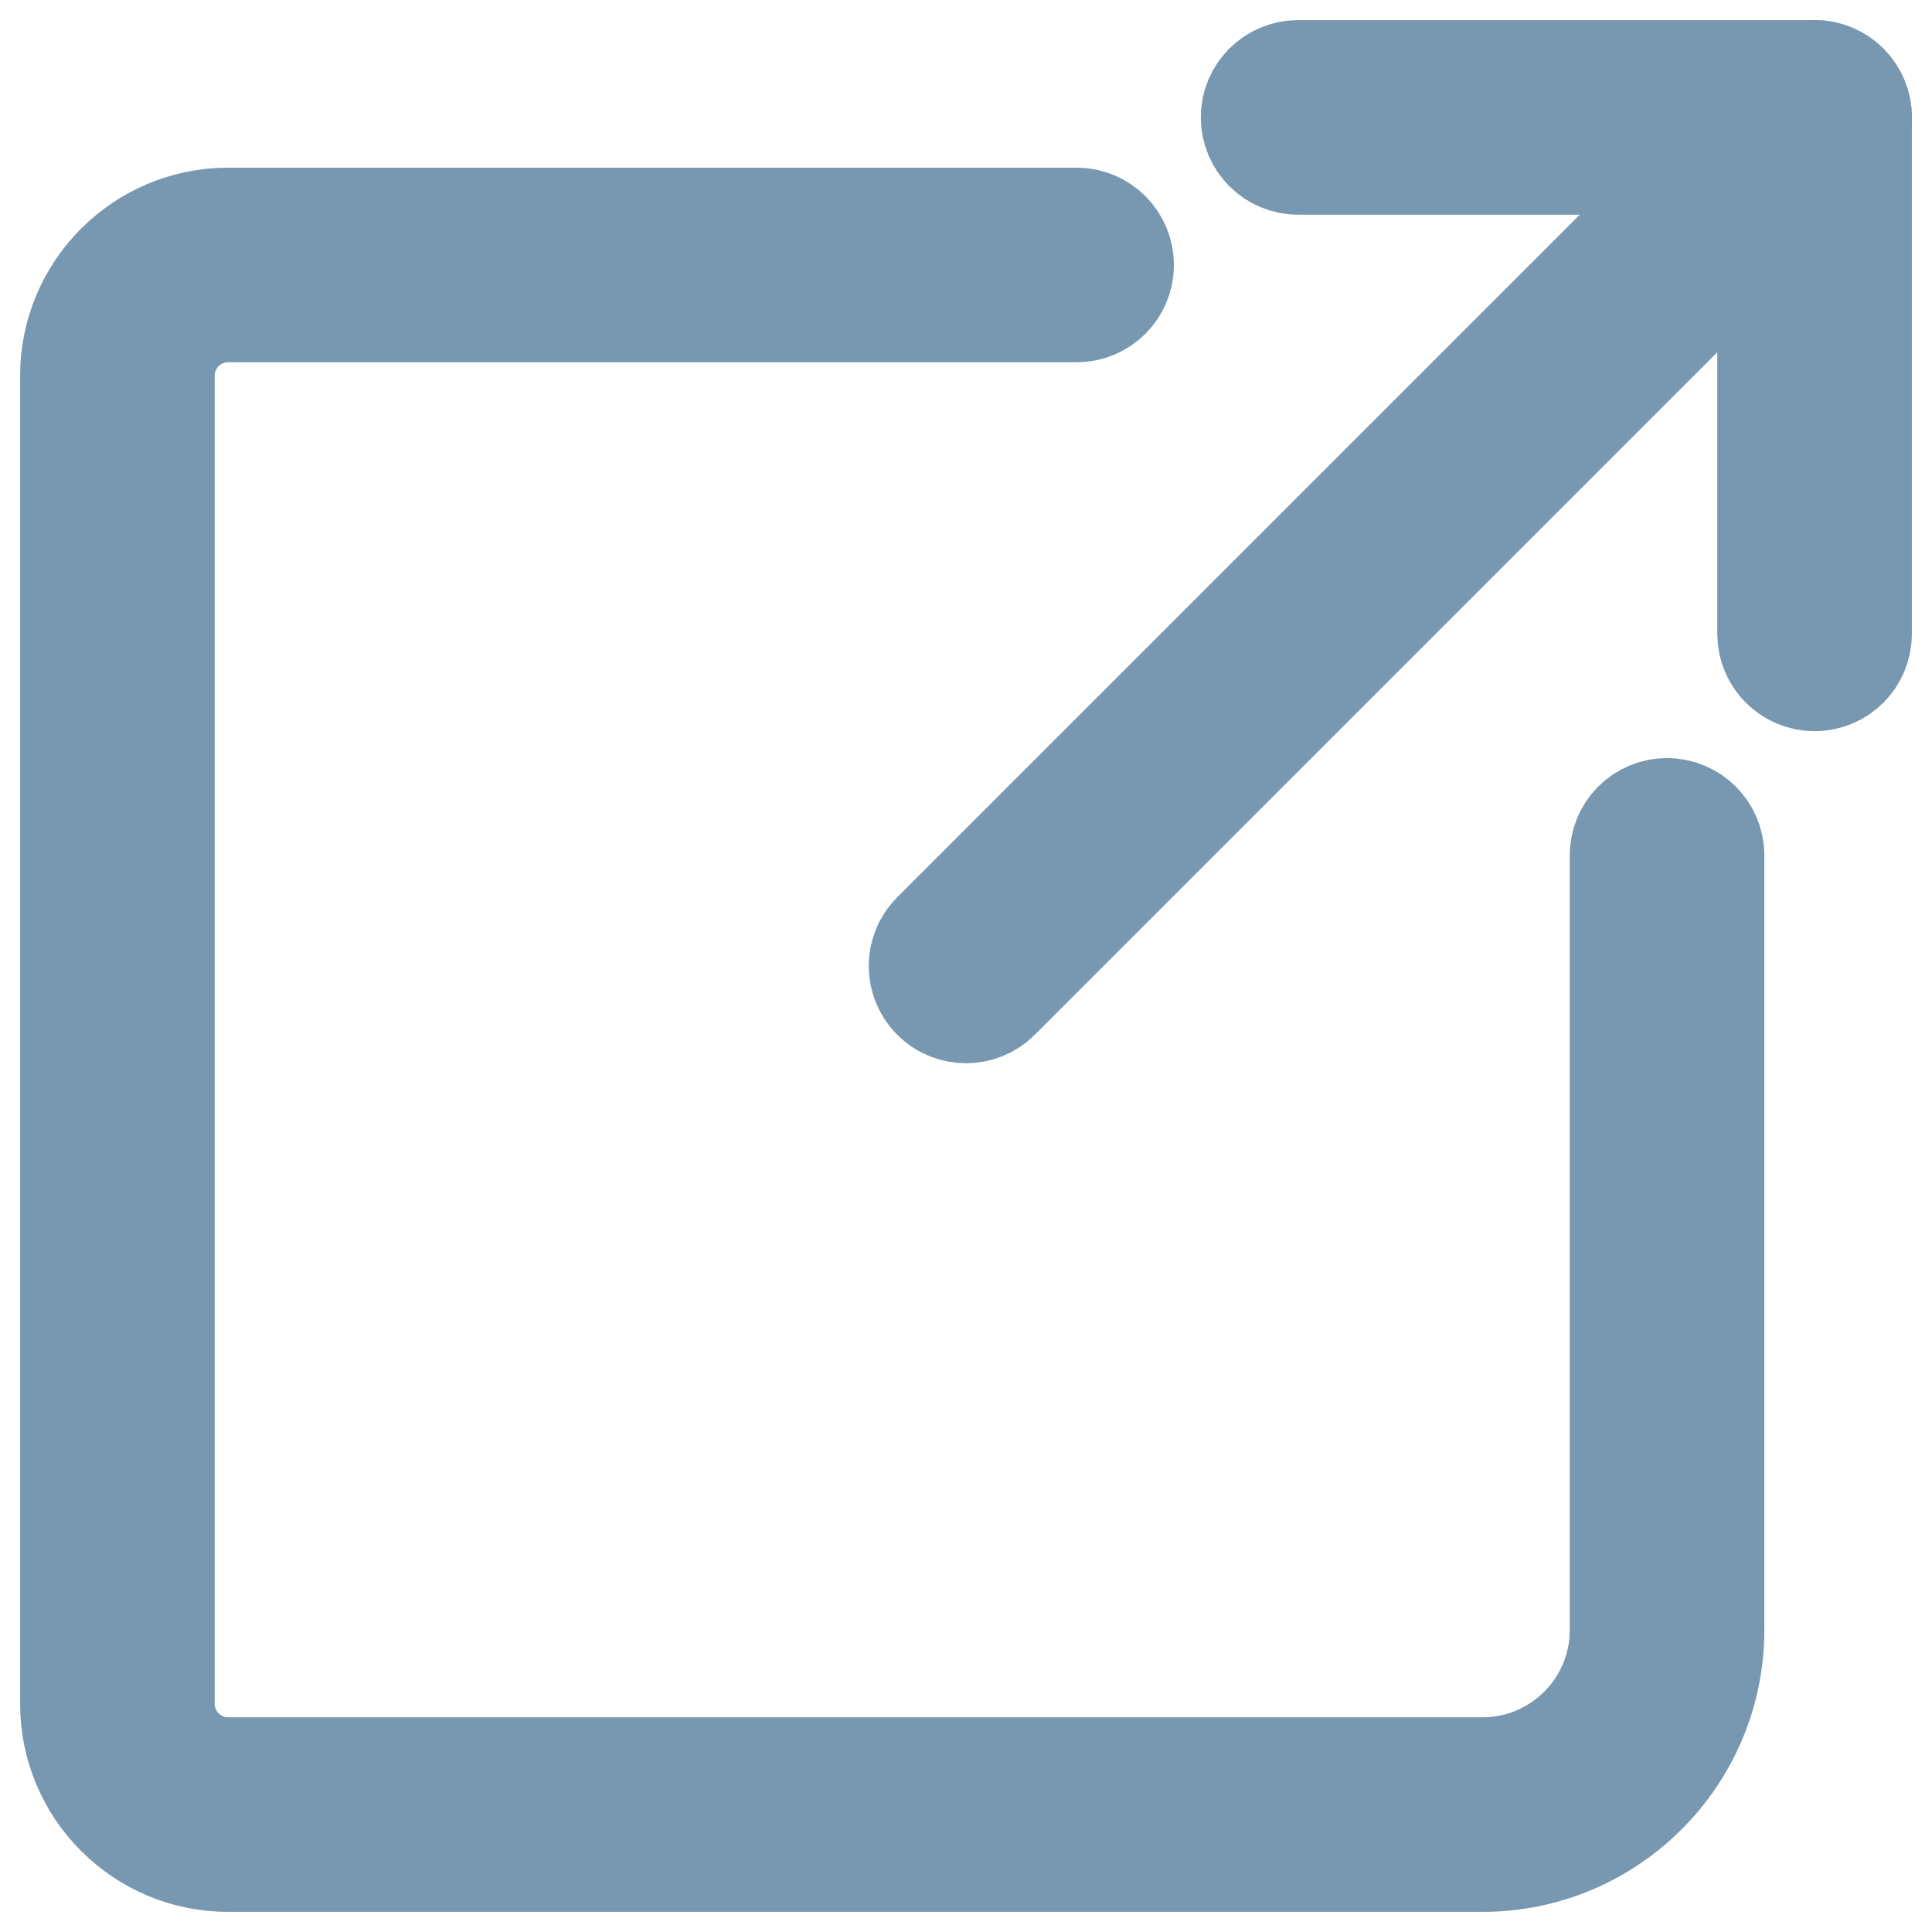
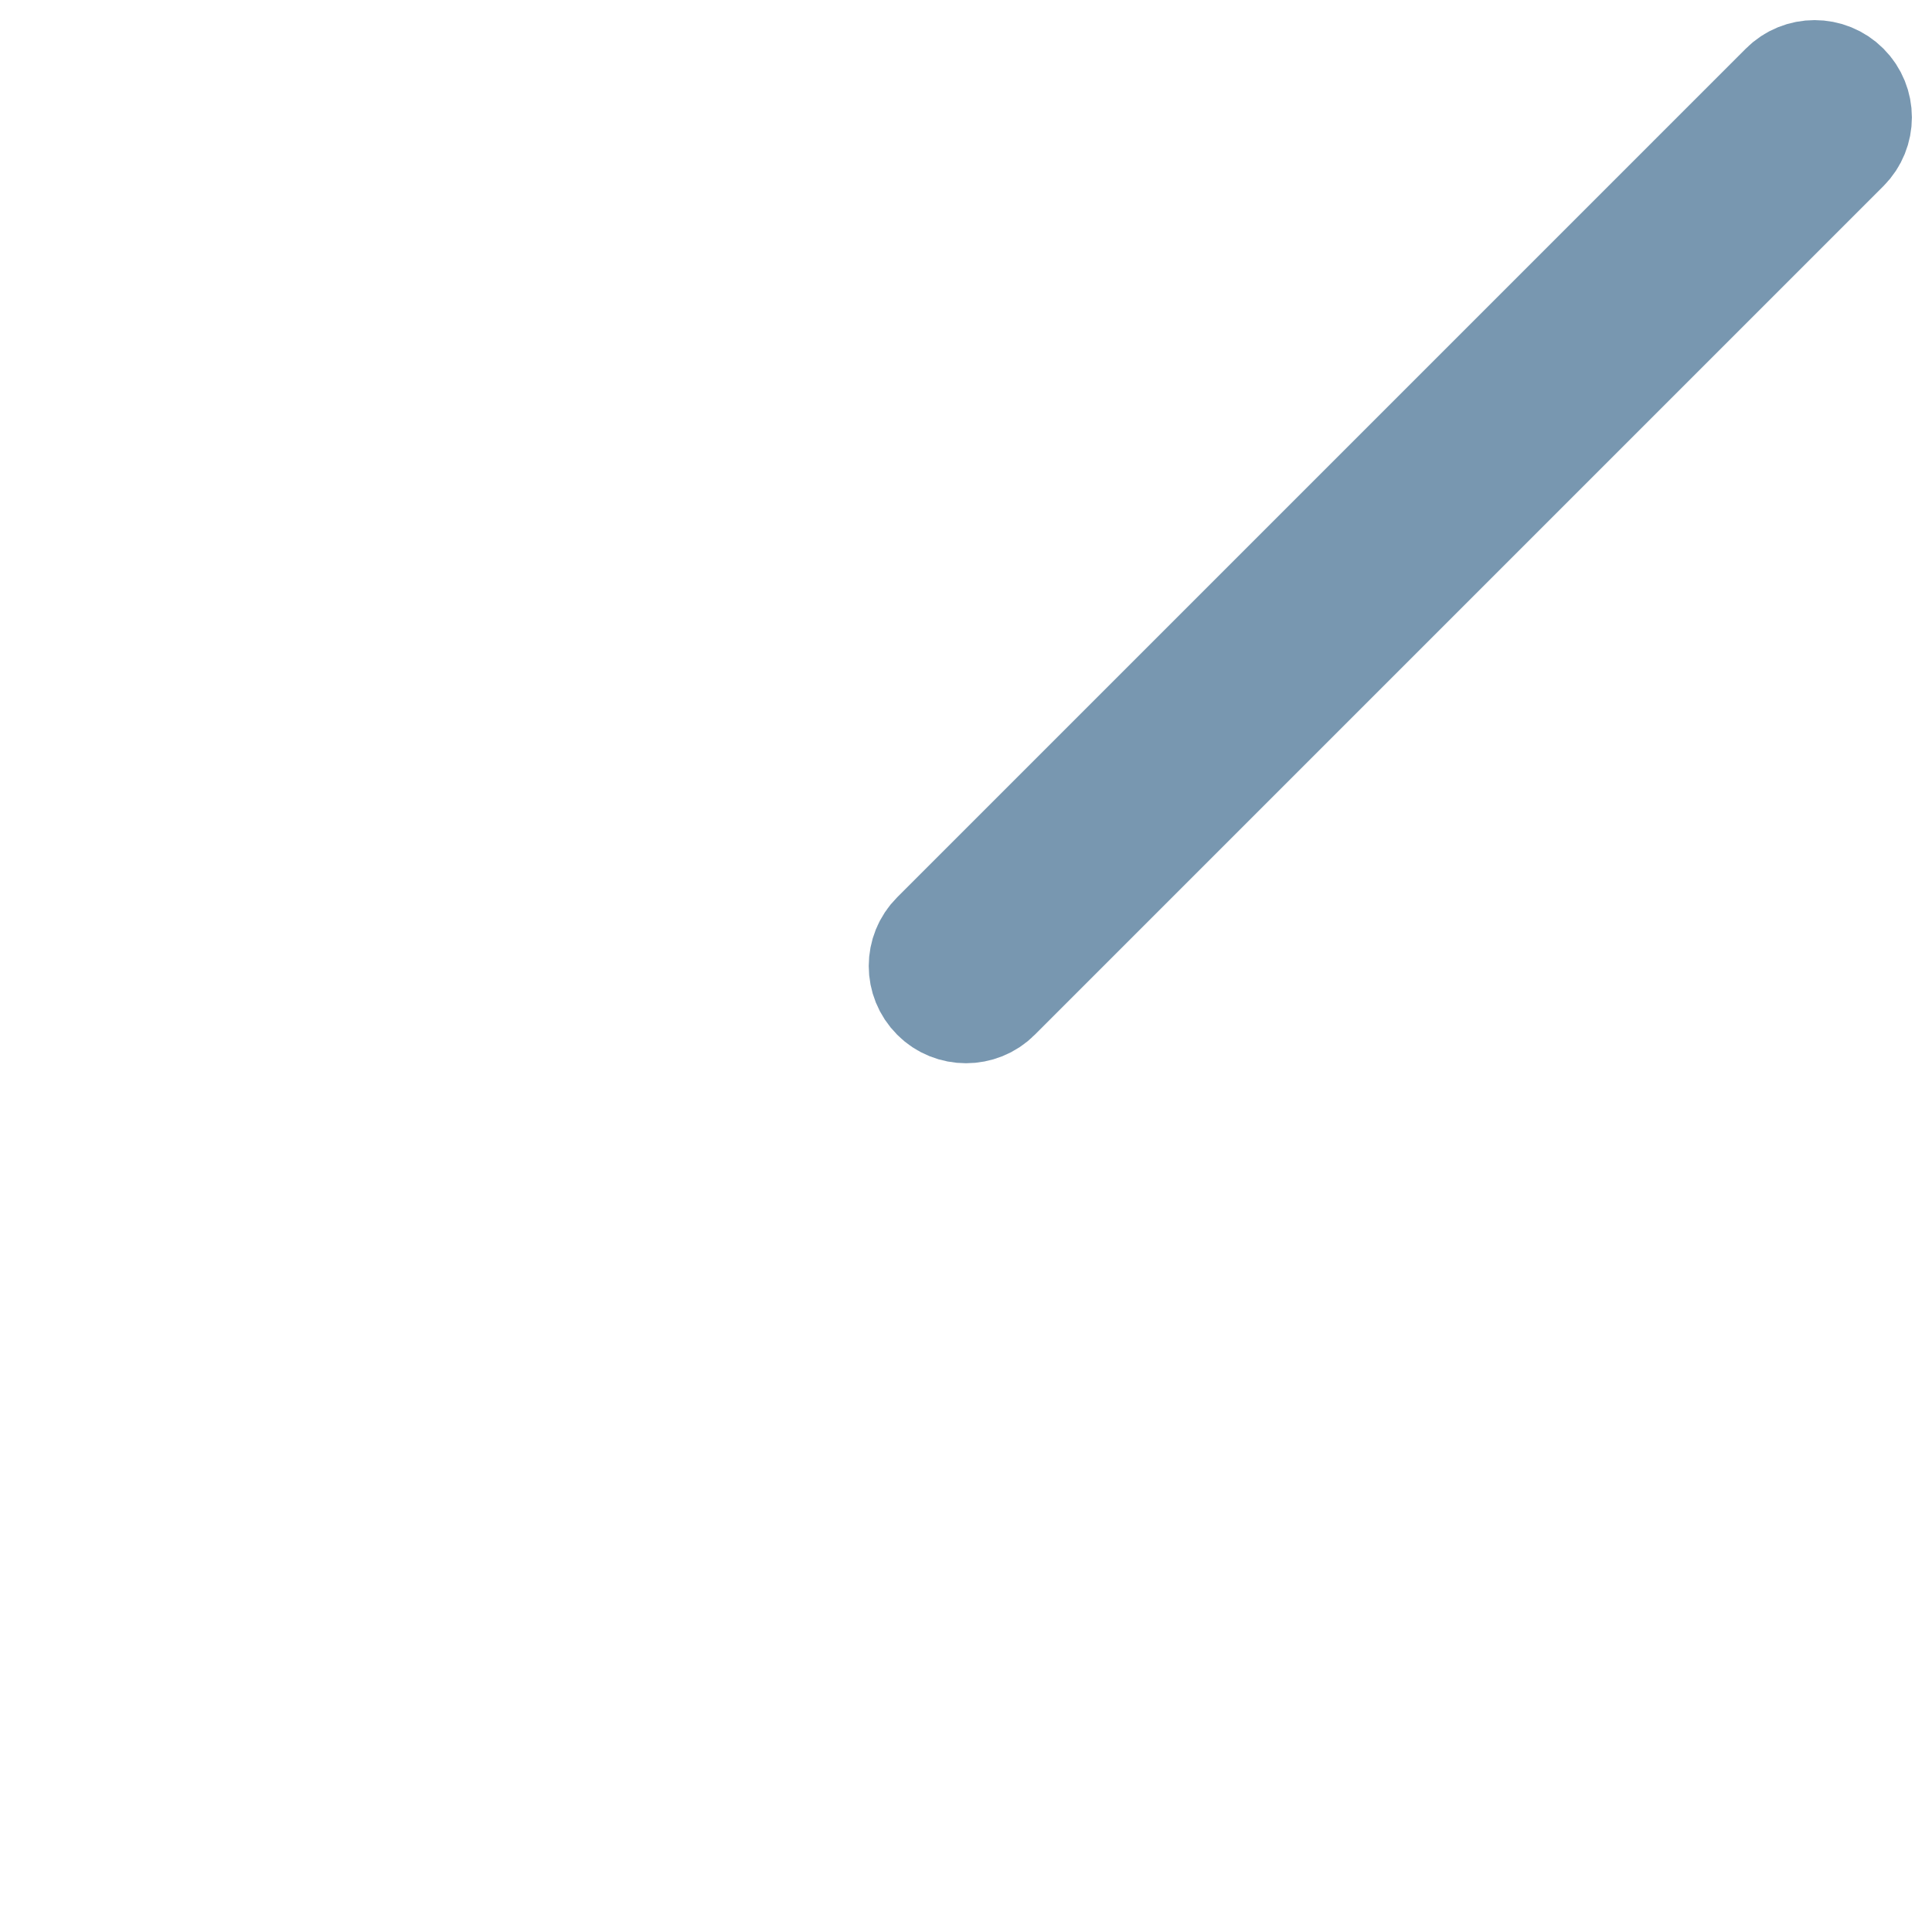
<svg xmlns="http://www.w3.org/2000/svg" width="24px" height="24px" viewBox="0 0 24 24" version="1.1">
  <title>Artboard</title>
  <desc>Created with Sketch.</desc>
  <defs />
  <g id="Artboard" stroke="none" stroke-width="1" fill="none" fill-rule="evenodd">
    <g id="Group-8" transform="translate(1, 1)" fill="#7897B0" stroke="#7897B0" stroke-width="1.5">
-       <path d="M17.417,22 L1.833,22 C0.822,22 0,21.178 0,20.167 L0,3.667 C0,2.656 0.822,1.833 1.833,1.833 L12.375,1.833 C12.628,1.833 12.833,2.039 12.833,2.292 C12.833,2.545 12.628,2.75 12.375,2.75 L1.833,2.75 C1.328,2.75 0.917,3.161 0.917,3.667 L0.917,20.167 C0.917,20.672 1.328,21.083 1.833,21.083 L17.417,21.083 C18.428,21.083 19.25,20.261 19.25,19.25 L19.25,9.625 C19.25,9.372 19.455,9.167 19.708,9.167 C19.961,9.167 20.167,9.372 20.167,9.625 L20.167,19.25 C20.167,20.766 18.933,22 17.417,22" id="Fill-1" />
-       <path d="M21.542,7.333 C21.289,7.333 21.083,7.128 21.083,6.875 L21.083,0.917 L15.125,0.917 C14.872,0.917 14.667,0.711 14.667,0.458 C14.667,0.205 14.872,0 15.125,0 L21.542,0 C21.795,0 22,0.205 22,0.458 L22,6.875 C22,7.128 21.795,7.333 21.542,7.333" id="Fill-3" />
      <path d="M11,11.458 C10.883,11.458 10.765,11.414 10.676,11.324 C10.497,11.145 10.497,10.855 10.676,10.676 L21.218,0.134 C21.396,-0.045 21.687,-0.045 21.866,0.134 C22.045,0.313 22.045,0.603 21.866,0.782 L11.324,11.324 C11.235,11.414 11.117,11.458 11,11.458" id="Fill-5" />
    </g>
  </g>
</svg>